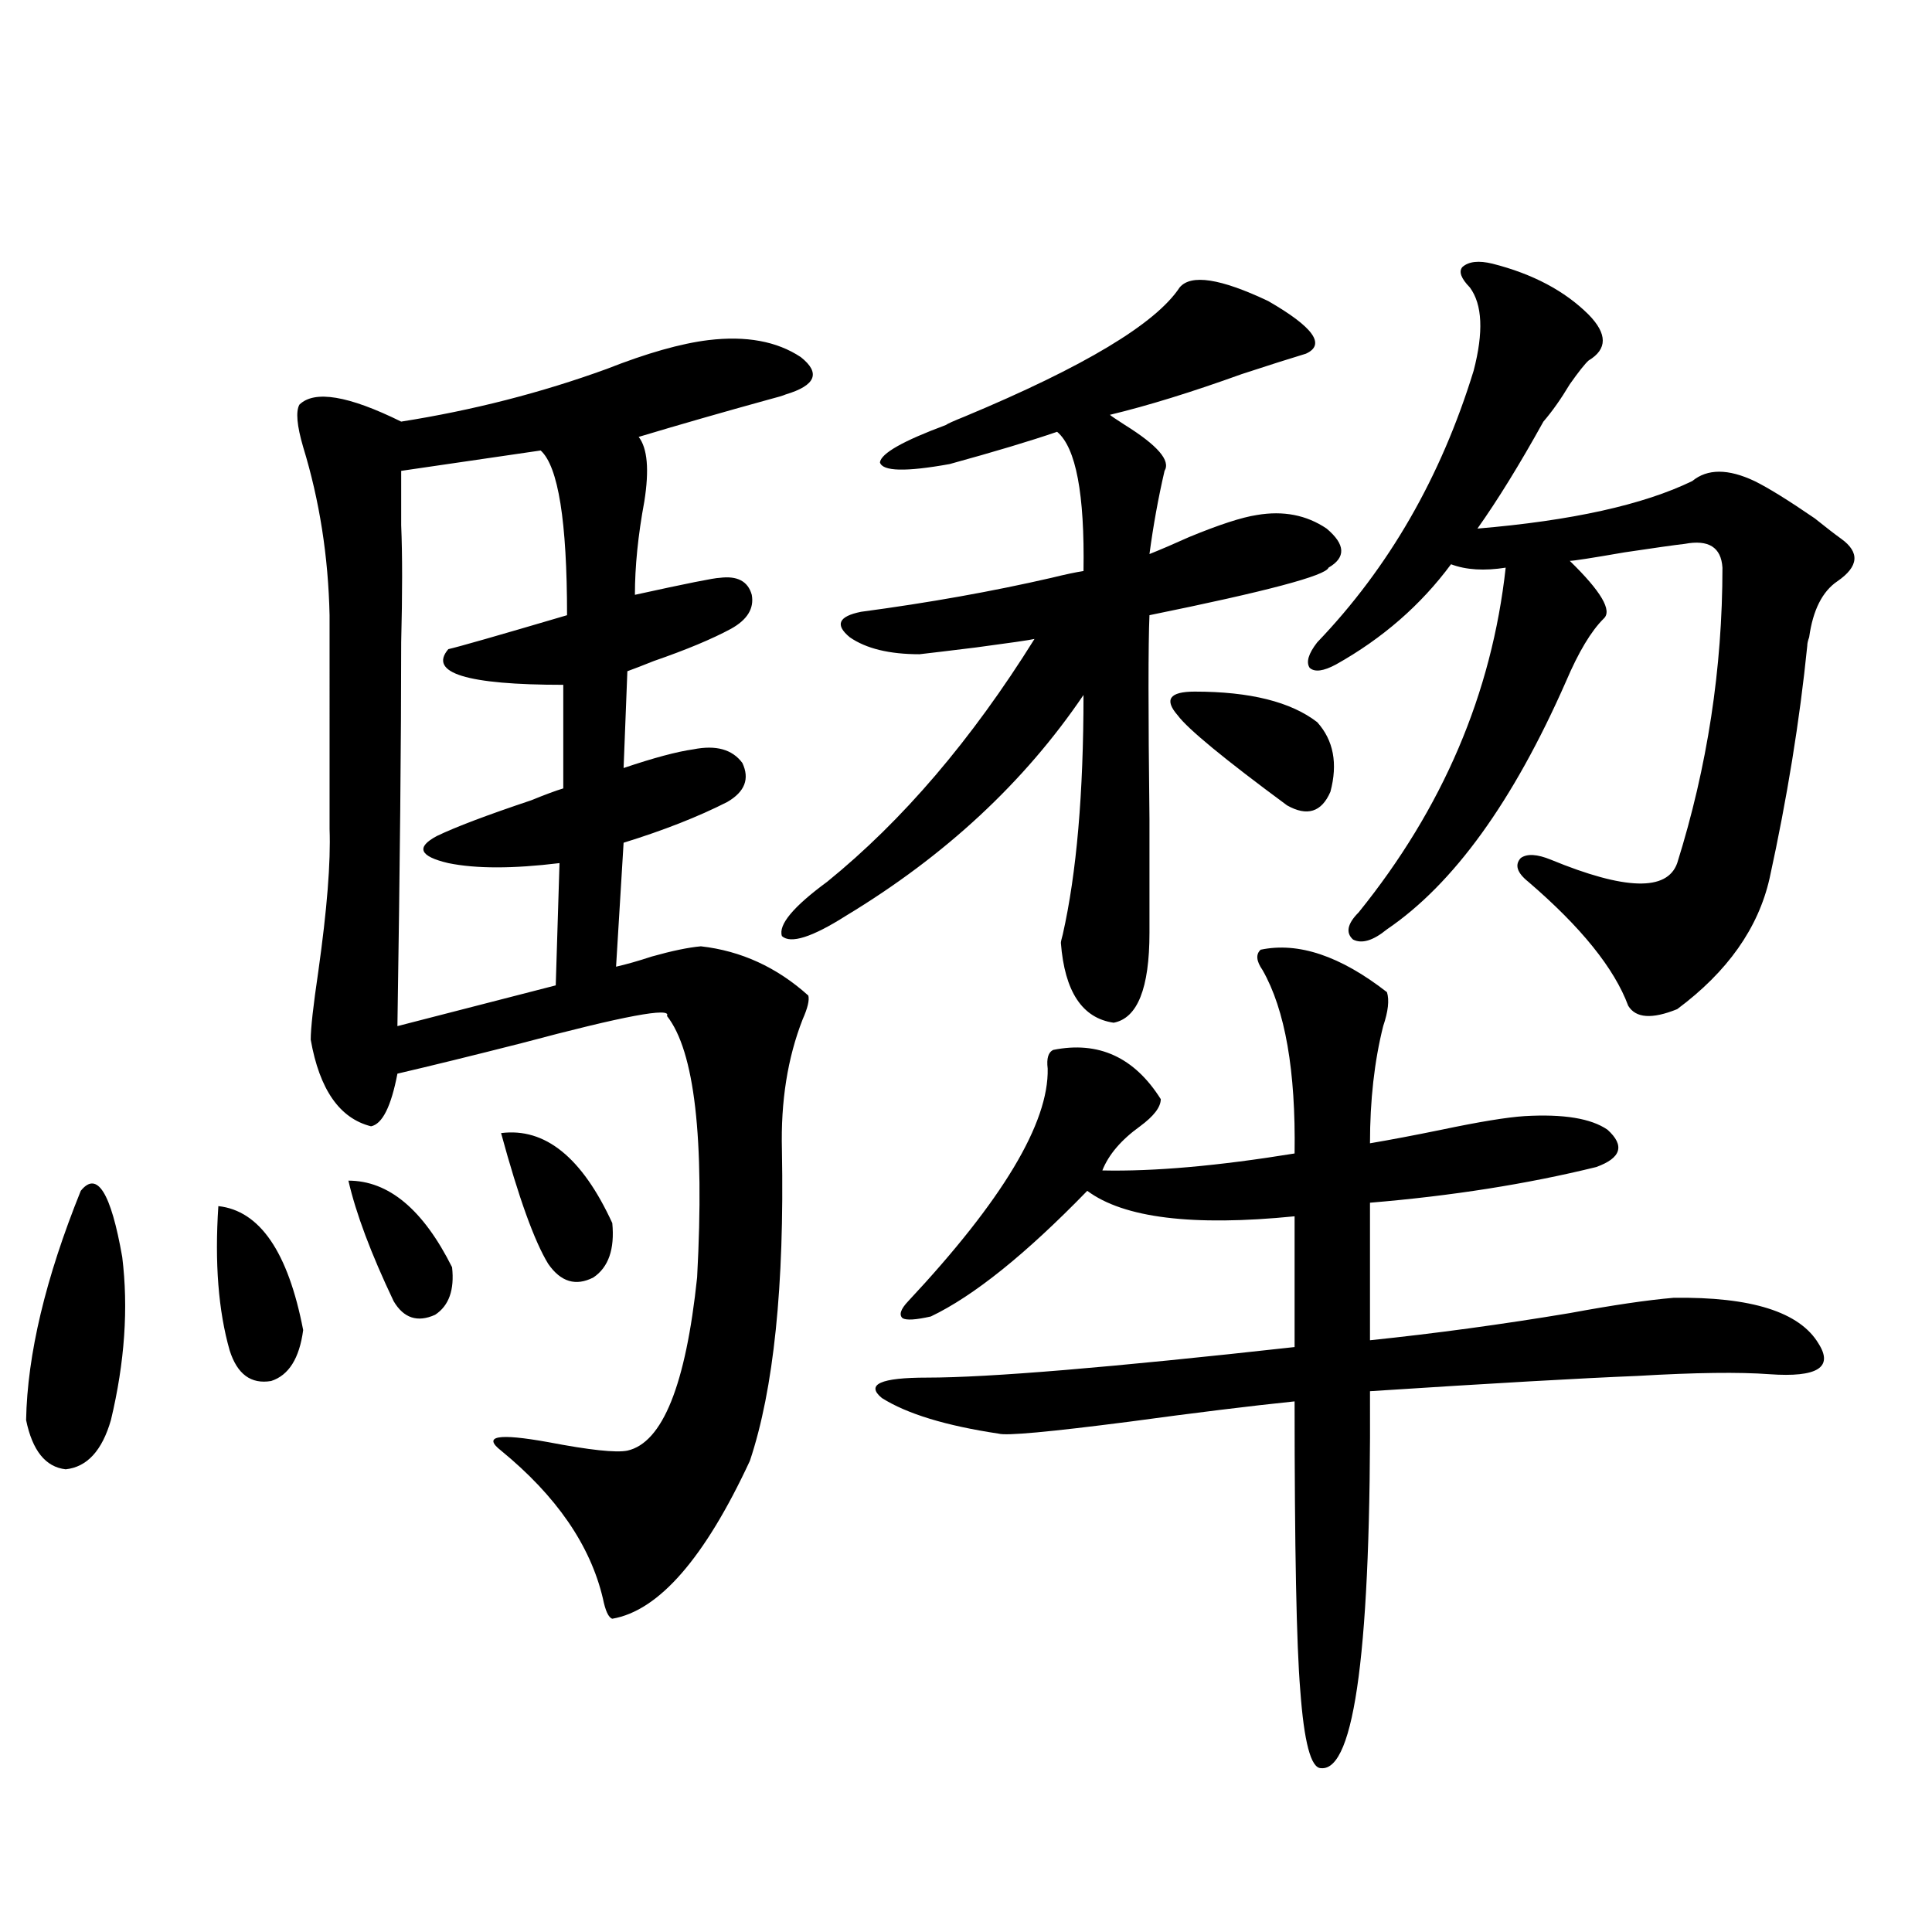
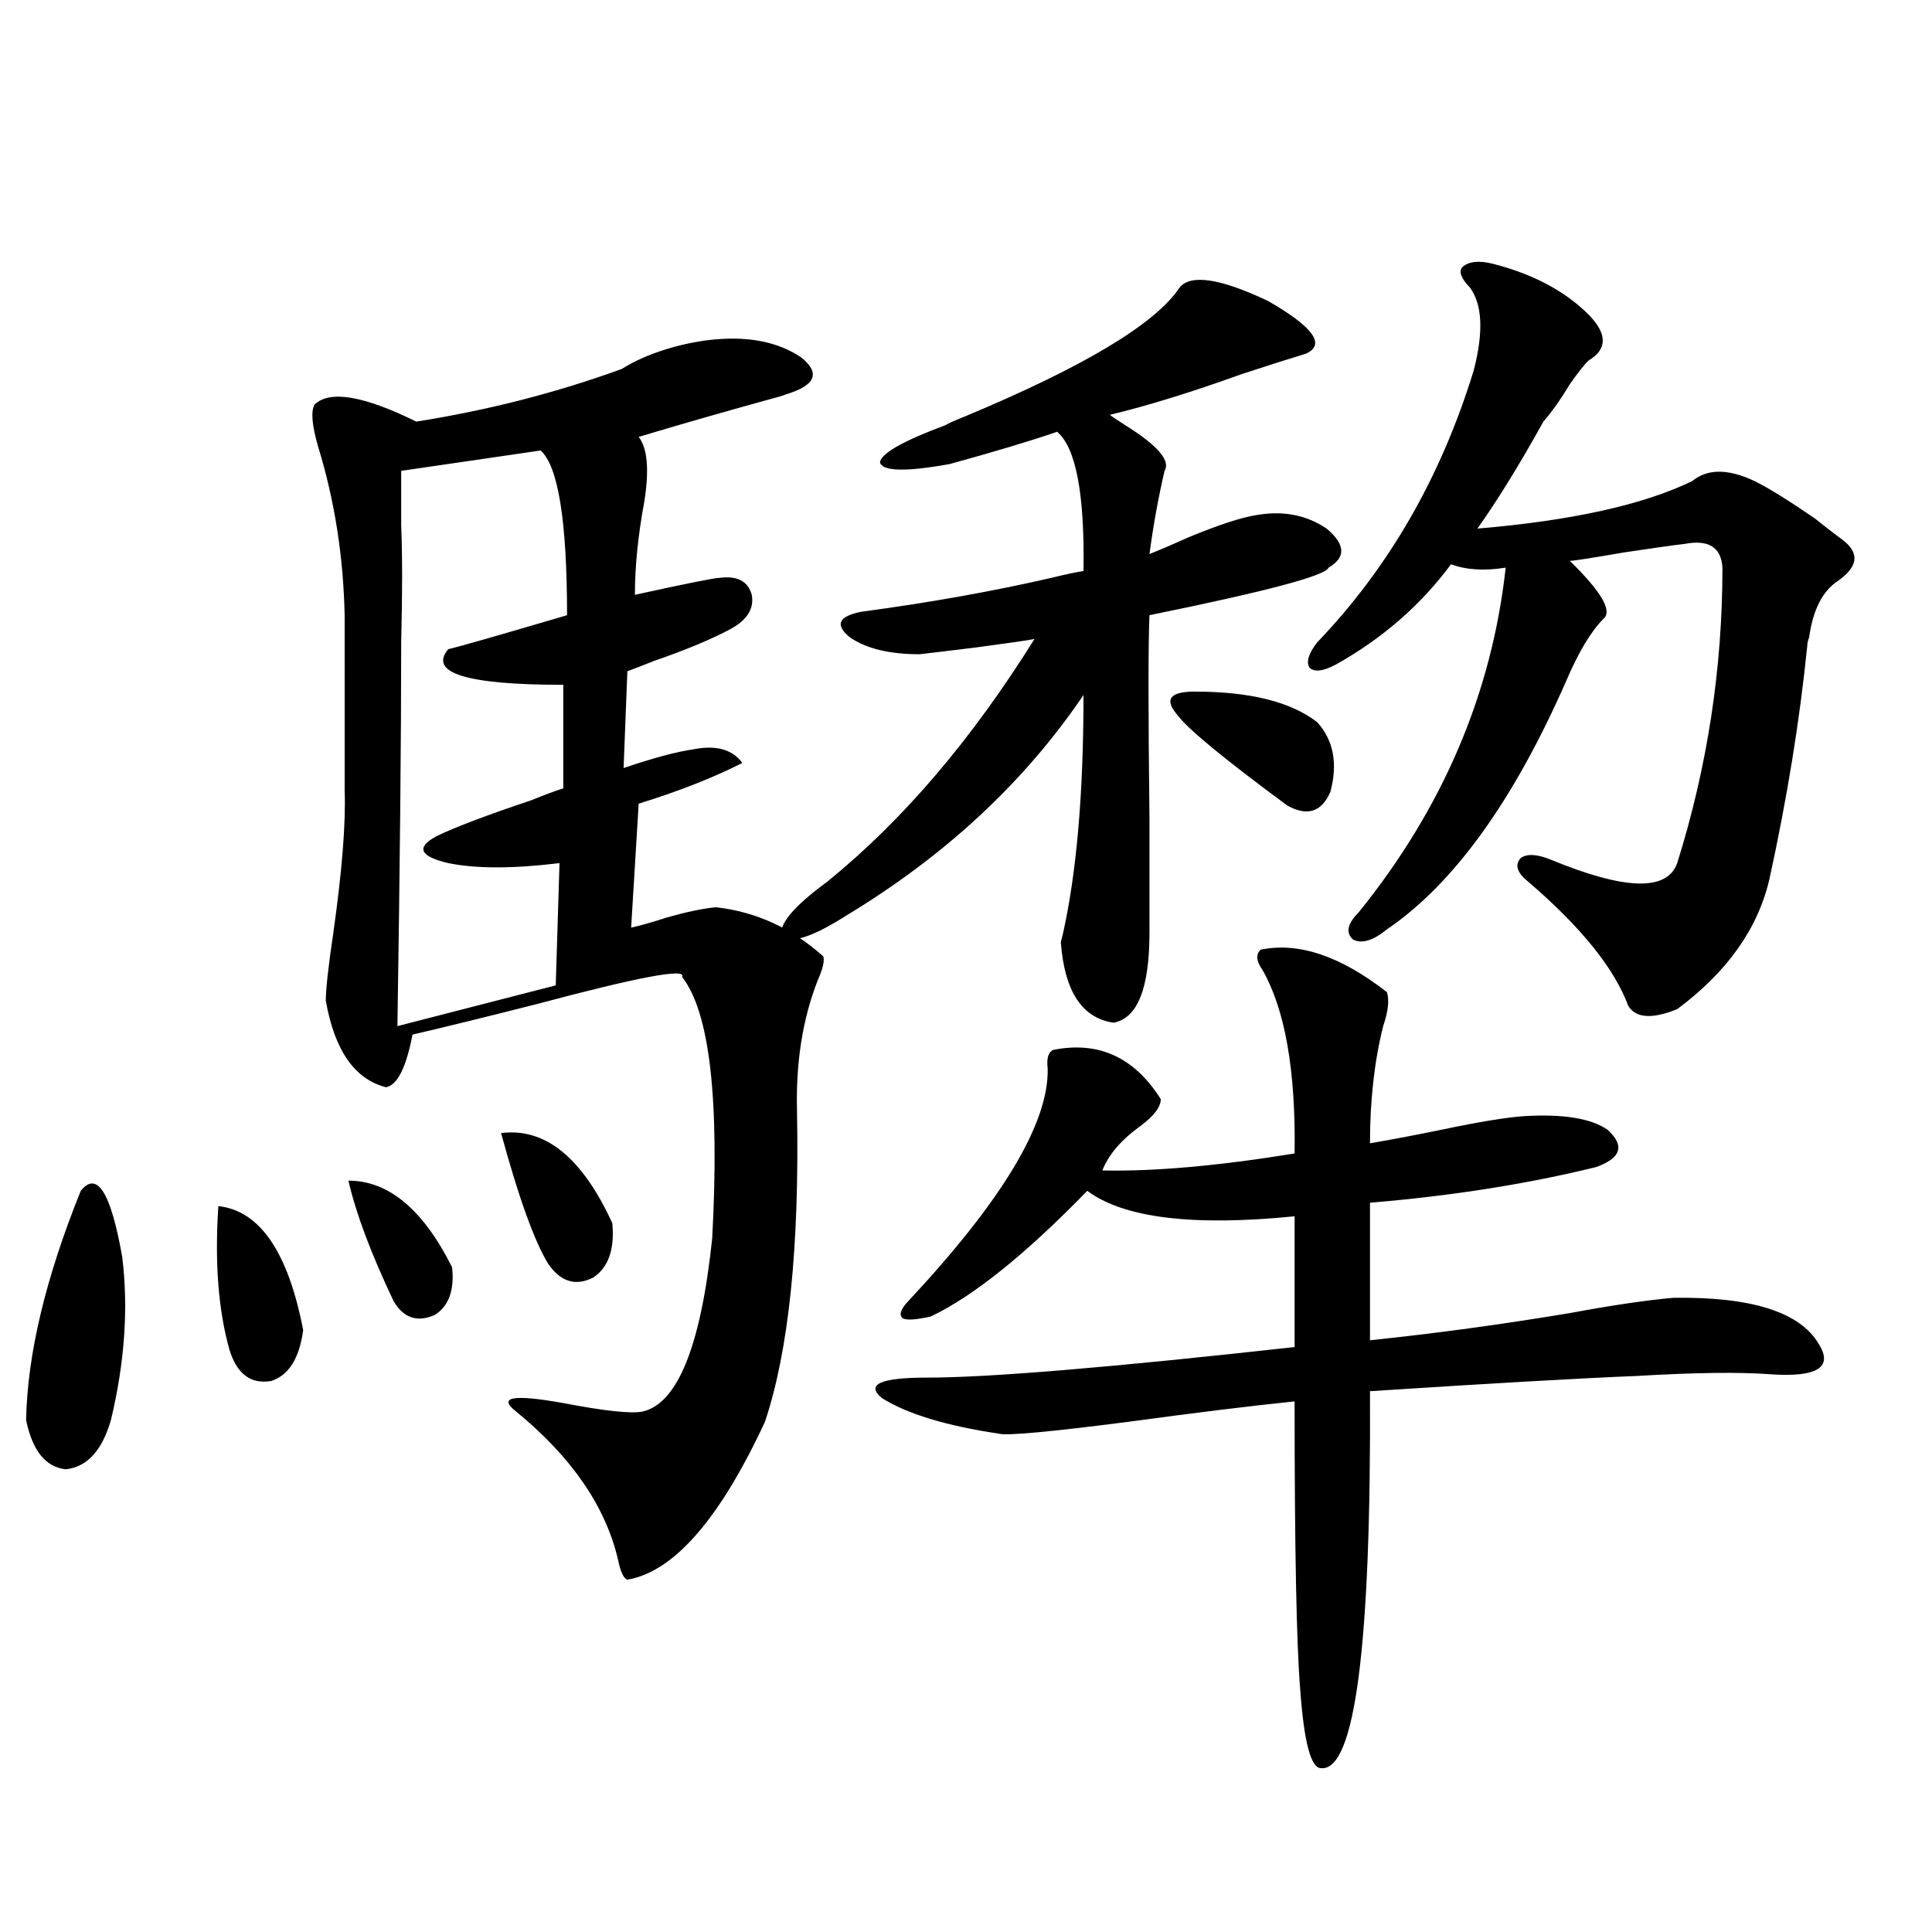
<svg xmlns="http://www.w3.org/2000/svg" version="1.1" id="图层_1" x="0px" y="0px" width="1000px" height="1000px" viewBox="0 0 1000 1000" enable-background="new 0 0 1000 1000" xml:space="preserve">
-   <path d="M41.804,616.371c8.445-10.547,15.609,0.879,21.463,34.277c3.247,26.367,1.296,54.492-5.854,84.375  c-4.558,15.82-12.362,24.321-23.414,25.488c-10.411-1.167-17.24-9.668-20.487-25.488C14.152,701.048,23.588,661.497,41.804,616.371z   M113.021,624.281c21.463,2.349,36.097,23.73,43.901,64.16c-1.951,14.653-7.484,23.442-16.585,26.367  c-10.411,1.758-17.561-3.516-21.463-15.82C113.021,678.485,111.07,653.587,113.021,624.281z M366.674,176.039  c19.512-2.335,35.441,0.591,47.804,8.789c10.396,8.212,7.805,14.653-7.805,19.336c-1.311,0.591-4.237,1.47-8.78,2.637  c-23.414,6.454-45.853,12.896-67.315,19.336c4.543,5.864,5.519,17.001,2.927,33.398c-3.262,17.578-4.878,33.7-4.878,48.34  c26.661-5.851,41.295-8.789,43.901-8.789c9.101-1.167,14.634,1.758,16.585,8.789c1.296,7.031-2.286,12.896-10.731,17.578  c-9.756,5.273-23.094,10.849-39.999,16.699c-5.854,2.349-10.411,4.106-13.658,5.273l-1.951,50.098  c15.609-5.273,27.637-8.487,36.097-9.668c11.707-2.335,20.152,0,25.365,7.031c3.902,8.212,1.296,14.941-7.805,20.215  c-14.969,7.622-32.85,14.653-53.657,21.094l-3.902,64.16c5.198-1.167,11.372-2.925,18.536-5.273  c10.396-2.925,18.856-4.683,25.365-5.273c20.808,2.349,39.344,10.849,55.608,25.488c0.641,2.349-0.335,6.454-2.927,12.305  c-7.805,19.927-11.387,42.489-10.731,67.676c1.296,70.313-4.237,123.926-16.585,160.84c-23.414,50.399-47.163,77.632-71.218,81.738  c-1.951-0.591-3.582-4.106-4.878-10.547c-6.509-27.534-24.069-53.022-52.682-76.465c-9.756-7.608-1.631-9.077,24.39-4.395  c21.463,4.106,35.121,5.575,40.975,4.395c18.201-4.093,30.243-33.976,36.097-89.648c3.902-72.07-1.311-117.183-15.609-135.352  c2.592-4.683-22.438,0-75.12,14.063c-25.365,6.454-46.828,11.728-64.389,15.82c-3.262,17.001-7.805,26.079-13.658,27.246  c-16.265-4.093-26.676-19.034-31.219-44.824c0-5.851,1.296-17.578,3.902-35.156c4.543-32.218,6.494-56.827,5.854-73.828V318.422  c-0.655-30.46-5.213-59.464-13.658-87.012c-3.262-11.124-3.902-18.457-1.951-21.973c7.805-7.608,25.365-4.683,52.682,8.789  c37.072-5.851,72.514-14.941,106.339-27.246C334.8,182.782,352.36,177.797,366.674,176.039z M180.337,611.098  c20.808,0,38.688,14.941,53.657,44.824c1.296,11.728-1.631,19.927-8.78,24.609c-9.115,4.106-16.265,1.758-21.463-7.031  C192.044,648.891,184.239,628.099,180.337,611.098z M279.847,233.168l-72.193,10.547c0,2.938,0,12.305,0,28.125  c0.641,15.243,0.641,35.458,0,60.645c0,49.81-0.655,116.016-1.951,198.633l81.949-21.094l1.951-63.281  c-24.069,2.938-43.261,2.938-57.56,0c-14.969-3.516-16.92-8.198-5.854-14.063c9.756-4.683,26.006-10.835,48.779-18.457  c7.149-2.925,12.683-4.972,16.585-6.152v-53.613c-50.09,0-69.922-6.152-59.511-18.457c5.198-1.167,25.686-7.031,61.462-17.578  C293.505,269.794,288.947,241.38,279.847,233.168z M259.359,586.488c22.759-2.925,41.95,12.606,57.56,46.582  c1.296,13.485-1.951,22.852-9.756,28.125c-9.115,4.696-16.92,2.349-23.414-7.031C276.585,642.45,268.46,619.887,259.359,586.488z   M610.57,148.793c5.854-7.031,21.128-4.683,45.853,7.031c23.414,13.485,29.908,22.563,19.512,27.246  c-7.805,2.349-18.871,5.864-33.17,10.547c-26.021,9.38-48.779,16.411-68.291,21.094c0.641,0.591,3.247,2.349,7.805,5.273  c16.905,10.547,23.734,18.457,20.487,23.73c-3.262,14.063-5.854,28.427-7.805,43.066c5.854-2.335,12.683-5.273,20.487-8.789  c15.609-6.44,27.316-10.245,35.121-11.426c13.658-2.335,25.686,0,36.097,7.031c9.756,8.212,10.076,14.941,0.976,20.215  c-1.311,4.106-32.194,12.305-92.681,24.609c-0.655,14.653-0.655,49.81,0,105.469c0,27.548,0,47.173,0,58.887  c0,28.716-6.188,44.247-18.536,46.582c-16.265-2.335-25.365-16.108-27.316-41.309c0-0.577,0.32-2.046,0.976-4.395  c7.149-31.641,10.731-72.949,10.731-123.926c-30.578,45.126-71.553,83.208-122.924,114.258  c-17.561,11.138-28.627,14.653-33.17,10.547c-1.951-5.851,5.854-15.229,23.414-28.125c39.023-31.641,74.785-73.526,107.314-125.684  c-2.606,0.591-12.683,2.06-30.243,4.395c-14.313,1.758-24.069,2.938-29.268,3.516c-15.609,0-27.651-2.925-36.097-8.789  c-7.805-6.44-5.854-10.835,5.854-13.184c35.121-4.683,67.956-10.547,98.534-17.578c7.149-1.758,12.683-2.925,16.585-3.516  c0.641-39.839-3.902-63.858-13.658-72.07c-13.658,4.696-32.194,10.259-55.608,16.699c-22.773,4.106-34.801,3.817-36.097-0.879  c0.641-4.683,12.027-11.124,34.146-19.336c0.641-0.577,3.902-2.046,9.756-4.395C561.136,189.813,598.208,167.552,610.57,148.793z   M652.521,491.566c19.512-4.093,41.295,3.228,65.364,21.973c1.296,4.106,0.641,9.97-1.951,17.578  c-4.558,18.169-6.829,38.384-6.829,60.645c10.396-1.758,22.759-4.093,37.072-7.031c19.512-4.093,33.811-6.44,42.926-7.031  c20.152-1.167,34.466,1.181,42.926,7.031c9.101,8.212,7.149,14.653-5.854,19.336c-35.776,8.789-74.8,14.941-117.07,18.457v71.191  c33.811-3.516,68.291-8.198,103.412-14.063c22.104-4.093,39.999-6.729,53.657-7.91c40.319-0.577,65.364,7.333,75.12,23.73  c7.805,12.305-0.655,17.578-25.365,15.82c-15.609-1.167-38.383-0.879-68.291,0.879c-29.268,1.181-75.455,3.817-138.533,7.91  c0.641,131.836-7.805,196.875-25.365,195.117c-5.213,0-8.78-13.485-10.731-40.43c-1.951-23.442-2.927-73.237-2.927-149.414  c-22.773,2.349-51.386,5.864-85.852,10.547c-40.975,5.273-63.413,7.333-67.315,6.152c-27.316-4.093-47.483-10.245-60.486-18.457  c-8.46-7.031-0.655-10.547,23.414-10.547c31.859,0,95.272-5.273,190.239-15.82v-67.676c-52.682,5.273-88.458,0.879-107.314-13.184  c-31.874,32.821-58.87,54.492-80.974,65.039c-7.805,1.758-12.683,2.06-14.634,0.879c-1.951-1.758-0.976-4.683,2.927-8.789  c48.779-52.144,72.834-92.285,72.193-120.41c-0.655-5.273,0.32-8.487,2.927-9.668c23.414-4.683,41.95,3.817,55.608,25.488  c0,4.106-3.582,8.789-10.731,14.063c-9.756,7.031-16.265,14.653-19.512,22.852c26.661,0.591,59.831-2.335,99.51-8.789  c0.641-42.765-4.878-74.405-16.585-94.922C650.234,497.431,649.914,493.915,652.521,491.566z M618.375,357.973  c28.612,0,49.755,5.273,63.413,15.82c8.445,9.38,10.731,21.396,6.829,36.035c-4.558,10.547-12.042,12.896-22.438,7.031  c-32.529-24.019-51.386-39.551-56.584-46.582C602.431,362.079,605.357,357.973,618.375,357.973z M772.518,136.488  c20.808,5.273,37.393,14.063,49.755,26.367c9.756,9.97,9.756,17.88,0,23.73c-1.951,1.758-5.213,5.864-9.756,12.305  c-4.558,7.622-9.115,14.063-13.658,19.336c-12.362,22.274-23.749,40.731-34.146,55.371c48.779-4.093,85.852-12.305,111.217-24.609  c7.805-6.44,18.536-6.44,32.194,0c7.149,3.516,17.561,9.97,31.219,19.336c5.854,4.696,10.396,8.212,13.658,10.547  c9.756,7.031,9.101,14.364-1.951,21.973c-7.805,5.273-12.683,14.941-14.634,29.004c-0.655,1.758-0.976,3.228-0.976,4.395  c-3.902,38.672-10.411,78.813-19.512,120.41c-5.854,25.79-21.798,48.34-47.804,67.676c-13.018,5.273-21.463,4.696-25.365-1.758  c-7.164-19.336-24.39-40.718-51.706-64.16c-5.854-4.683-7.164-8.789-3.902-12.305c3.247-2.335,8.445-2.046,15.609,0.879  c38.368,15.82,60.151,16.411,65.364,1.758c15.609-49.796,23.414-100.772,23.414-152.93c-0.655-10.547-7.164-14.64-19.512-12.305  c-5.213,0.591-15.609,2.06-31.219,4.395c-16.92,2.938-26.341,4.395-28.292,4.395c16.25,15.82,22.104,25.79,17.561,29.883  c-6.509,6.454-13.018,17.29-19.512,32.52c-27.316,62.114-58.215,104.892-92.681,128.32c-7.164,5.864-13.018,7.622-17.561,5.273  c-3.902-3.516-2.927-8.198,2.927-14.063c43.566-53.901,68.932-113.379,76.096-178.418c-11.066,1.758-20.487,1.181-28.292-1.758  c-15.609,21.094-35.456,38.384-59.511,51.855c-6.509,3.516-11.066,4.106-13.658,1.758c-1.951-2.925-0.655-7.319,3.902-13.184  c37.072-38.672,64.054-85.542,80.974-140.625c5.198-19.913,4.543-34.277-1.951-43.066c-4.558-4.683-5.854-8.198-3.902-10.547  C760.155,135.321,765.354,134.73,772.518,136.488z" />
+   <path d="M41.804,616.371c8.445-10.547,15.609,0.879,21.463,34.277c3.247,26.367,1.296,54.492-5.854,84.375  c-4.558,15.82-12.362,24.321-23.414,25.488c-10.411-1.167-17.24-9.668-20.487-25.488C14.152,701.048,23.588,661.497,41.804,616.371z   M113.021,624.281c21.463,2.349,36.097,23.73,43.901,64.16c-1.951,14.653-7.484,23.442-16.585,26.367  c-10.411,1.758-17.561-3.516-21.463-15.82C113.021,678.485,111.07,653.587,113.021,624.281z M366.674,176.039  c19.512-2.335,35.441,0.591,47.804,8.789c10.396,8.212,7.805,14.653-7.805,19.336c-1.311,0.591-4.237,1.47-8.78,2.637  c-23.414,6.454-45.853,12.896-67.315,19.336c4.543,5.864,5.519,17.001,2.927,33.398c-3.262,17.578-4.878,33.7-4.878,48.34  c26.661-5.851,41.295-8.789,43.901-8.789c9.101-1.167,14.634,1.758,16.585,8.789c1.296,7.031-2.286,12.896-10.731,17.578  c-9.756,5.273-23.094,10.849-39.999,16.699c-5.854,2.349-10.411,4.106-13.658,5.273l-1.951,50.098  c15.609-5.273,27.637-8.487,36.097-9.668c11.707-2.335,20.152,0,25.365,7.031c-14.969,7.622-32.85,14.653-53.657,21.094l-3.902,64.16c5.198-1.167,11.372-2.925,18.536-5.273  c10.396-2.925,18.856-4.683,25.365-5.273c20.808,2.349,39.344,10.849,55.608,25.488c0.641,2.349-0.335,6.454-2.927,12.305  c-7.805,19.927-11.387,42.489-10.731,67.676c1.296,70.313-4.237,123.926-16.585,160.84c-23.414,50.399-47.163,77.632-71.218,81.738  c-1.951-0.591-3.582-4.106-4.878-10.547c-6.509-27.534-24.069-53.022-52.682-76.465c-9.756-7.608-1.631-9.077,24.39-4.395  c21.463,4.106,35.121,5.575,40.975,4.395c18.201-4.093,30.243-33.976,36.097-89.648c3.902-72.07-1.311-117.183-15.609-135.352  c2.592-4.683-22.438,0-75.12,14.063c-25.365,6.454-46.828,11.728-64.389,15.82c-3.262,17.001-7.805,26.079-13.658,27.246  c-16.265-4.093-26.676-19.034-31.219-44.824c0-5.851,1.296-17.578,3.902-35.156c4.543-32.218,6.494-56.827,5.854-73.828V318.422  c-0.655-30.46-5.213-59.464-13.658-87.012c-3.262-11.124-3.902-18.457-1.951-21.973c7.805-7.608,25.365-4.683,52.682,8.789  c37.072-5.851,72.514-14.941,106.339-27.246C334.8,182.782,352.36,177.797,366.674,176.039z M180.337,611.098  c20.808,0,38.688,14.941,53.657,44.824c1.296,11.728-1.631,19.927-8.78,24.609c-9.115,4.106-16.265,1.758-21.463-7.031  C192.044,648.891,184.239,628.099,180.337,611.098z M279.847,233.168l-72.193,10.547c0,2.938,0,12.305,0,28.125  c0.641,15.243,0.641,35.458,0,60.645c0,49.81-0.655,116.016-1.951,198.633l81.949-21.094l1.951-63.281  c-24.069,2.938-43.261,2.938-57.56,0c-14.969-3.516-16.92-8.198-5.854-14.063c9.756-4.683,26.006-10.835,48.779-18.457  c7.149-2.925,12.683-4.972,16.585-6.152v-53.613c-50.09,0-69.922-6.152-59.511-18.457c5.198-1.167,25.686-7.031,61.462-17.578  C293.505,269.794,288.947,241.38,279.847,233.168z M259.359,586.488c22.759-2.925,41.95,12.606,57.56,46.582  c1.296,13.485-1.951,22.852-9.756,28.125c-9.115,4.696-16.92,2.349-23.414-7.031C276.585,642.45,268.46,619.887,259.359,586.488z   M610.57,148.793c5.854-7.031,21.128-4.683,45.853,7.031c23.414,13.485,29.908,22.563,19.512,27.246  c-7.805,2.349-18.871,5.864-33.17,10.547c-26.021,9.38-48.779,16.411-68.291,21.094c0.641,0.591,3.247,2.349,7.805,5.273  c16.905,10.547,23.734,18.457,20.487,23.73c-3.262,14.063-5.854,28.427-7.805,43.066c5.854-2.335,12.683-5.273,20.487-8.789  c15.609-6.44,27.316-10.245,35.121-11.426c13.658-2.335,25.686,0,36.097,7.031c9.756,8.212,10.076,14.941,0.976,20.215  c-1.311,4.106-32.194,12.305-92.681,24.609c-0.655,14.653-0.655,49.81,0,105.469c0,27.548,0,47.173,0,58.887  c0,28.716-6.188,44.247-18.536,46.582c-16.265-2.335-25.365-16.108-27.316-41.309c0-0.577,0.32-2.046,0.976-4.395  c7.149-31.641,10.731-72.949,10.731-123.926c-30.578,45.126-71.553,83.208-122.924,114.258  c-17.561,11.138-28.627,14.653-33.17,10.547c-1.951-5.851,5.854-15.229,23.414-28.125c39.023-31.641,74.785-73.526,107.314-125.684  c-2.606,0.591-12.683,2.06-30.243,4.395c-14.313,1.758-24.069,2.938-29.268,3.516c-15.609,0-27.651-2.925-36.097-8.789  c-7.805-6.44-5.854-10.835,5.854-13.184c35.121-4.683,67.956-10.547,98.534-17.578c7.149-1.758,12.683-2.925,16.585-3.516  c0.641-39.839-3.902-63.858-13.658-72.07c-13.658,4.696-32.194,10.259-55.608,16.699c-22.773,4.106-34.801,3.817-36.097-0.879  c0.641-4.683,12.027-11.124,34.146-19.336c0.641-0.577,3.902-2.046,9.756-4.395C561.136,189.813,598.208,167.552,610.57,148.793z   M652.521,491.566c19.512-4.093,41.295,3.228,65.364,21.973c1.296,4.106,0.641,9.97-1.951,17.578  c-4.558,18.169-6.829,38.384-6.829,60.645c10.396-1.758,22.759-4.093,37.072-7.031c19.512-4.093,33.811-6.44,42.926-7.031  c20.152-1.167,34.466,1.181,42.926,7.031c9.101,8.212,7.149,14.653-5.854,19.336c-35.776,8.789-74.8,14.941-117.07,18.457v71.191  c33.811-3.516,68.291-8.198,103.412-14.063c22.104-4.093,39.999-6.729,53.657-7.91c40.319-0.577,65.364,7.333,75.12,23.73  c7.805,12.305-0.655,17.578-25.365,15.82c-15.609-1.167-38.383-0.879-68.291,0.879c-29.268,1.181-75.455,3.817-138.533,7.91  c0.641,131.836-7.805,196.875-25.365,195.117c-5.213,0-8.78-13.485-10.731-40.43c-1.951-23.442-2.927-73.237-2.927-149.414  c-22.773,2.349-51.386,5.864-85.852,10.547c-40.975,5.273-63.413,7.333-67.315,6.152c-27.316-4.093-47.483-10.245-60.486-18.457  c-8.46-7.031-0.655-10.547,23.414-10.547c31.859,0,95.272-5.273,190.239-15.82v-67.676c-52.682,5.273-88.458,0.879-107.314-13.184  c-31.874,32.821-58.87,54.492-80.974,65.039c-7.805,1.758-12.683,2.06-14.634,0.879c-1.951-1.758-0.976-4.683,2.927-8.789  c48.779-52.144,72.834-92.285,72.193-120.41c-0.655-5.273,0.32-8.487,2.927-9.668c23.414-4.683,41.95,3.817,55.608,25.488  c0,4.106-3.582,8.789-10.731,14.063c-9.756,7.031-16.265,14.653-19.512,22.852c26.661,0.591,59.831-2.335,99.51-8.789  c0.641-42.765-4.878-74.405-16.585-94.922C650.234,497.431,649.914,493.915,652.521,491.566z M618.375,357.973  c28.612,0,49.755,5.273,63.413,15.82c8.445,9.38,10.731,21.396,6.829,36.035c-4.558,10.547-12.042,12.896-22.438,7.031  c-32.529-24.019-51.386-39.551-56.584-46.582C602.431,362.079,605.357,357.973,618.375,357.973z M772.518,136.488  c20.808,5.273,37.393,14.063,49.755,26.367c9.756,9.97,9.756,17.88,0,23.73c-1.951,1.758-5.213,5.864-9.756,12.305  c-4.558,7.622-9.115,14.063-13.658,19.336c-12.362,22.274-23.749,40.731-34.146,55.371c48.779-4.093,85.852-12.305,111.217-24.609  c7.805-6.44,18.536-6.44,32.194,0c7.149,3.516,17.561,9.97,31.219,19.336c5.854,4.696,10.396,8.212,13.658,10.547  c9.756,7.031,9.101,14.364-1.951,21.973c-7.805,5.273-12.683,14.941-14.634,29.004c-0.655,1.758-0.976,3.228-0.976,4.395  c-3.902,38.672-10.411,78.813-19.512,120.41c-5.854,25.79-21.798,48.34-47.804,67.676c-13.018,5.273-21.463,4.696-25.365-1.758  c-7.164-19.336-24.39-40.718-51.706-64.16c-5.854-4.683-7.164-8.789-3.902-12.305c3.247-2.335,8.445-2.046,15.609,0.879  c38.368,15.82,60.151,16.411,65.364,1.758c15.609-49.796,23.414-100.772,23.414-152.93c-0.655-10.547-7.164-14.64-19.512-12.305  c-5.213,0.591-15.609,2.06-31.219,4.395c-16.92,2.938-26.341,4.395-28.292,4.395c16.25,15.82,22.104,25.79,17.561,29.883  c-6.509,6.454-13.018,17.29-19.512,32.52c-27.316,62.114-58.215,104.892-92.681,128.32c-7.164,5.864-13.018,7.622-17.561,5.273  c-3.902-3.516-2.927-8.198,2.927-14.063c43.566-53.901,68.932-113.379,76.096-178.418c-11.066,1.758-20.487,1.181-28.292-1.758  c-15.609,21.094-35.456,38.384-59.511,51.855c-6.509,3.516-11.066,4.106-13.658,1.758c-1.951-2.925-0.655-7.319,3.902-13.184  c37.072-38.672,64.054-85.542,80.974-140.625c5.198-19.913,4.543-34.277-1.951-43.066c-4.558-4.683-5.854-8.198-3.902-10.547  C760.155,135.321,765.354,134.73,772.518,136.488z" />
</svg>